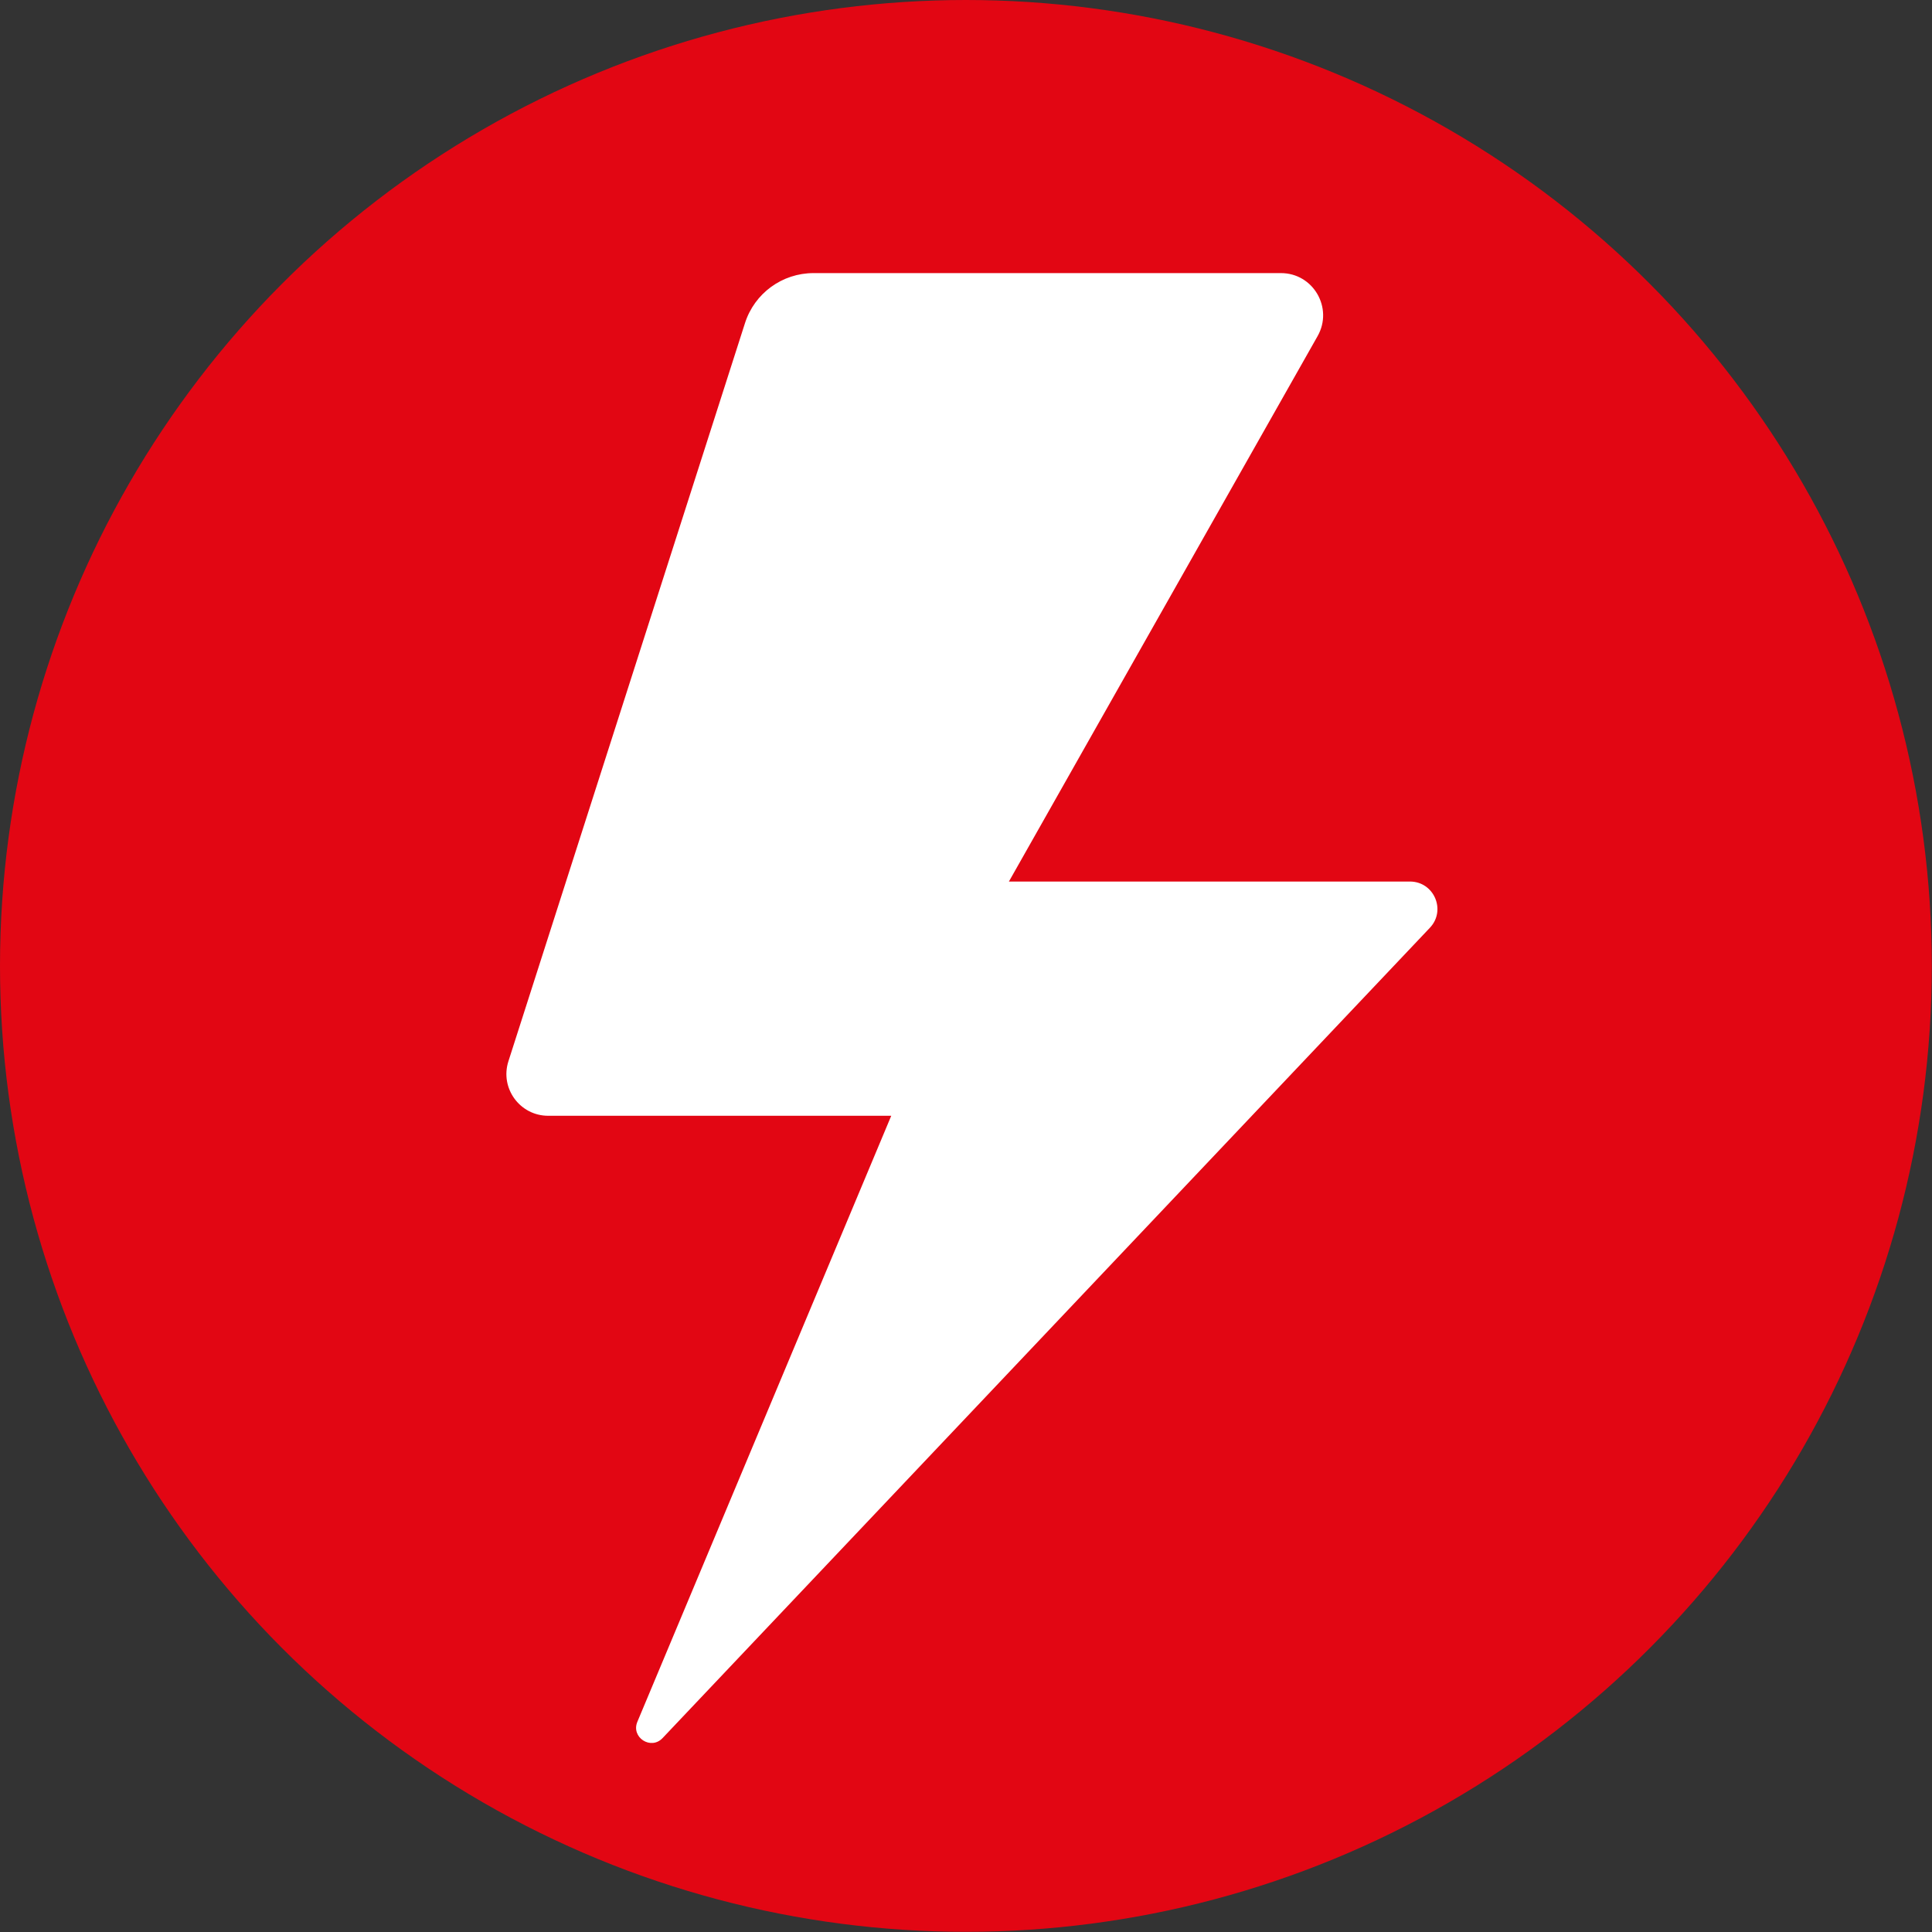
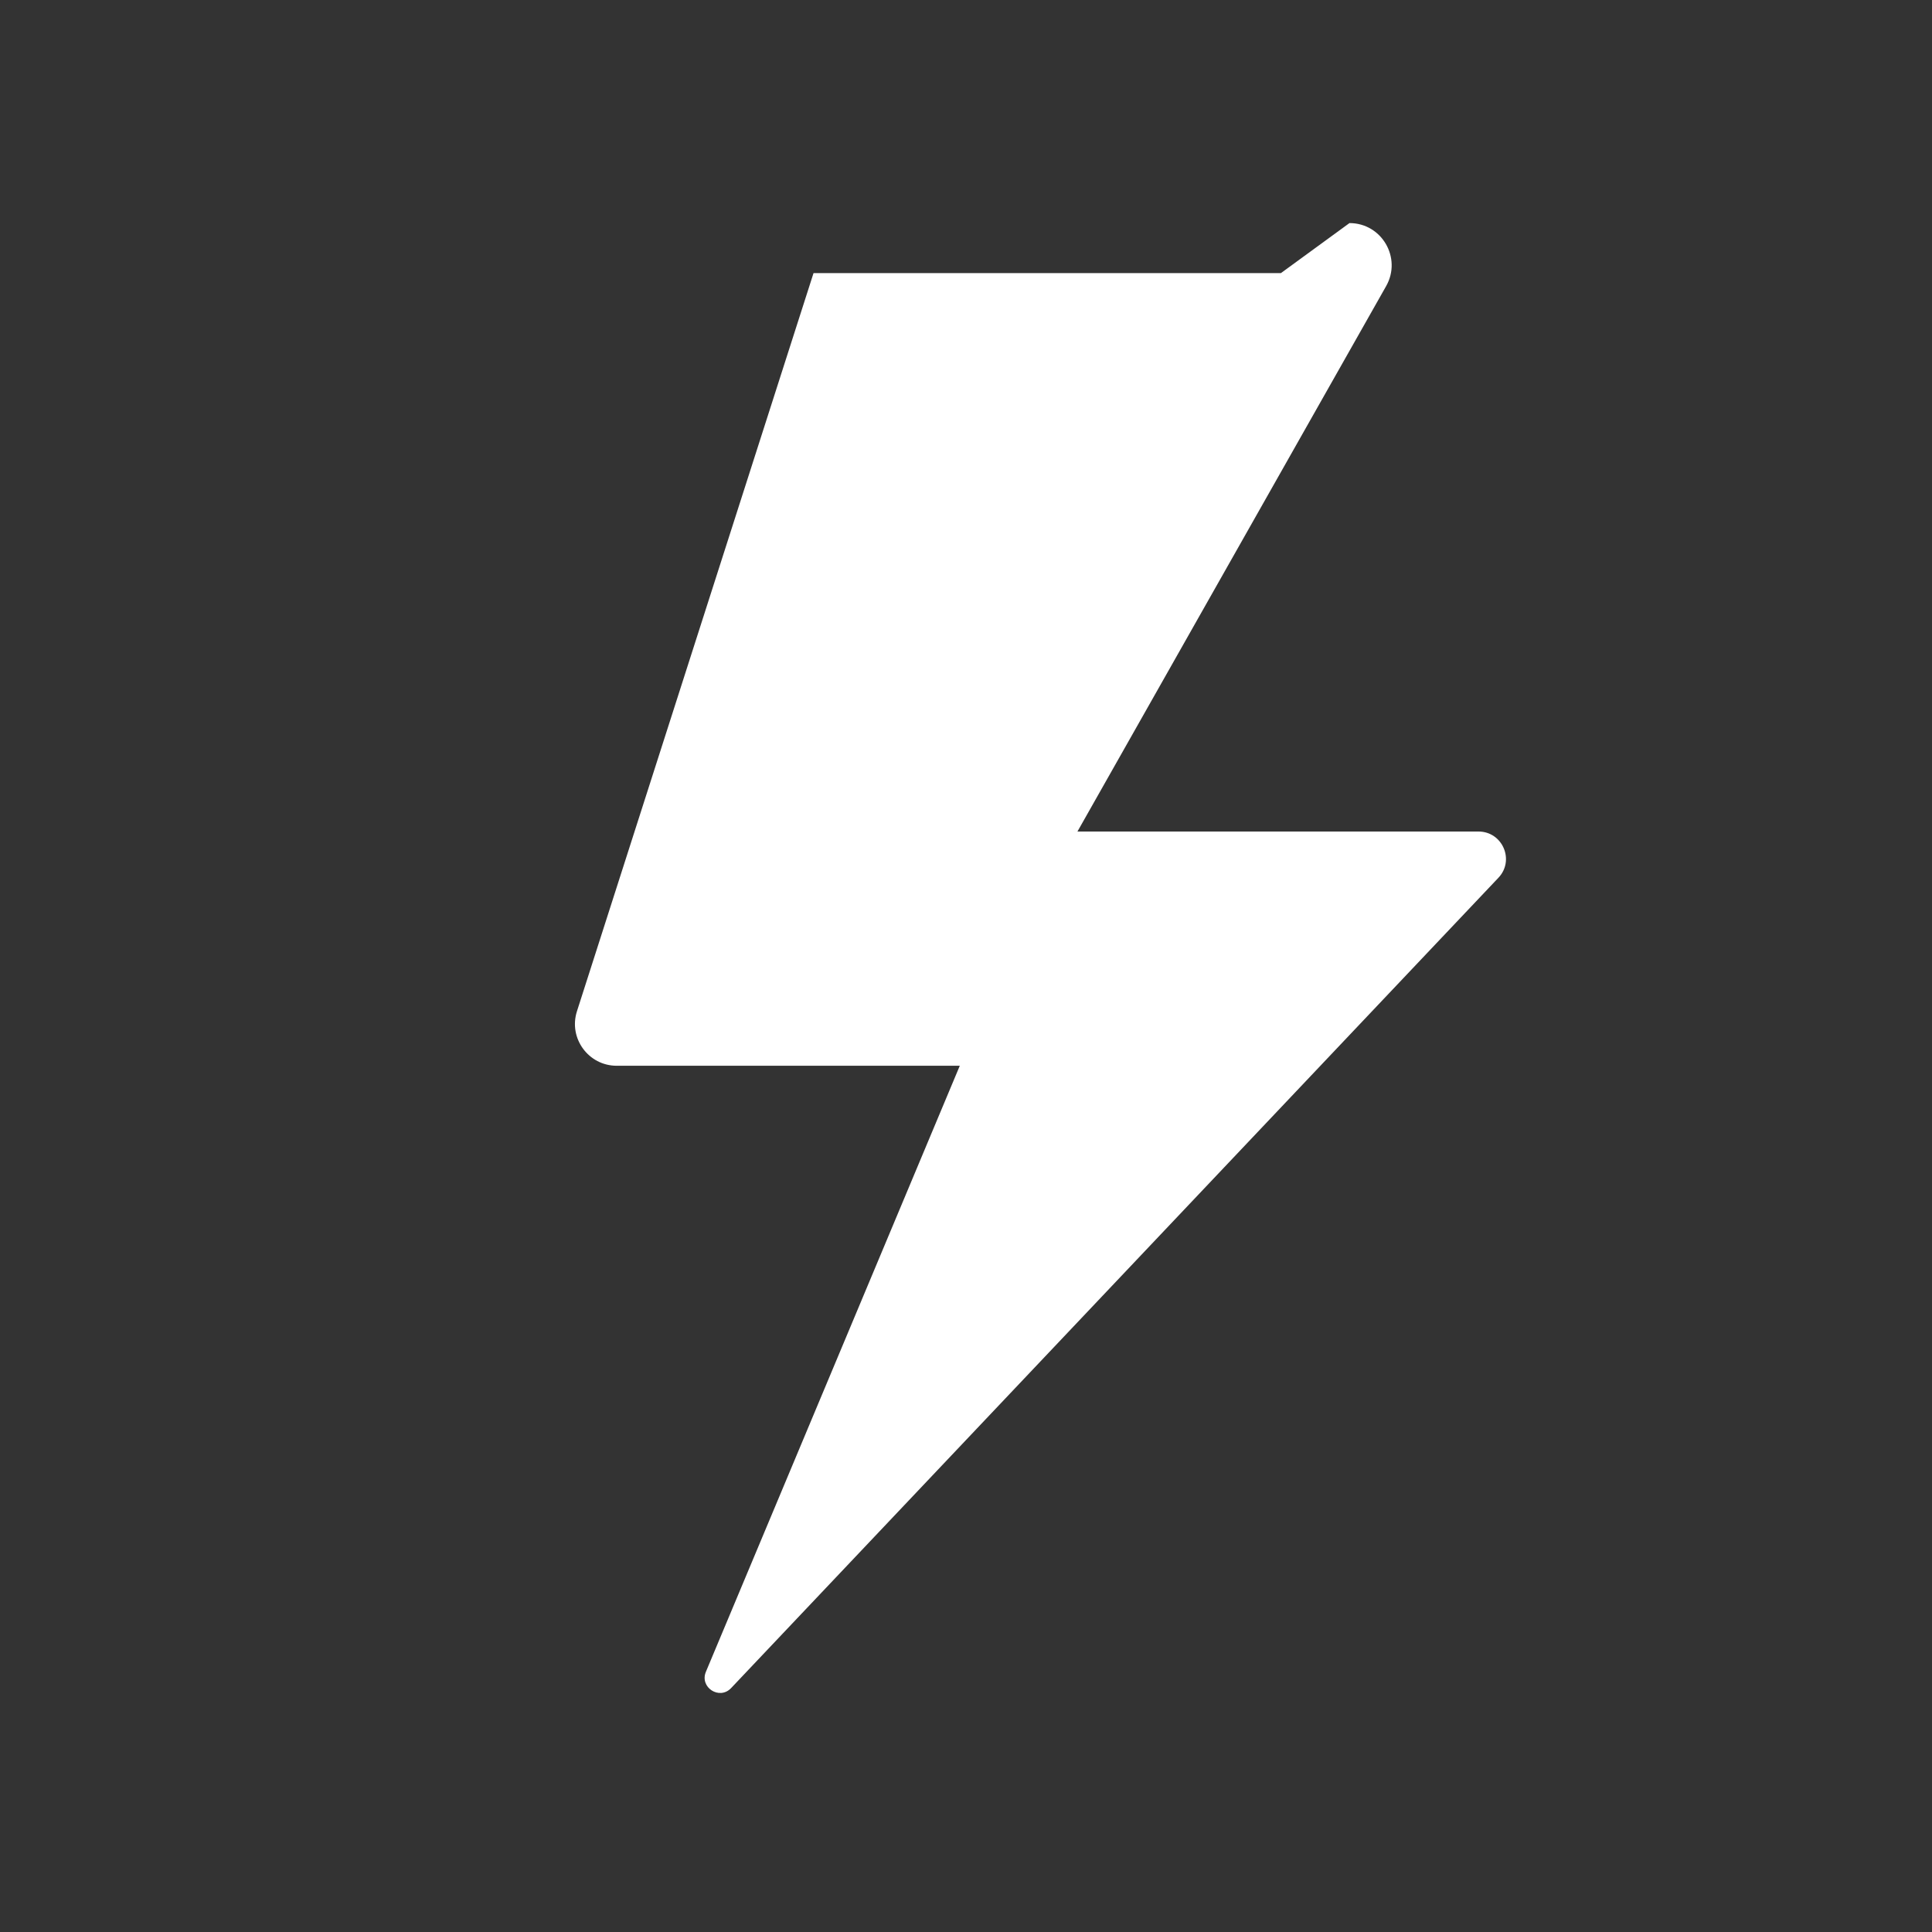
<svg xmlns="http://www.w3.org/2000/svg" id="Livello_2" data-name="Livello 2" viewBox="0 0 107.39 107.39">
  <rect x="0" y="0" width="107.39" height="107.39" fill="#333333" stroke="none" />
  <defs>
    <style>
      .cls-1 {
        fill: #e20613;
      }

      .cls-2 {
        fill: #fff;
      }
    </style>
  </defs>
  <g id="Livello_1-2" data-name="Livello 1">
    <g>
-       <circle class="cls-1" cx="53.69" cy="53.69" r="53.69" />
-       <path class="cls-2" d="M71.2,15.18h-25.98c-1.74,0-3.28,1.12-3.81,2.78l-13.15,41.03c-.48,1.5.64,3.03,2.21,3.03h19.07l-14.11,33.68c-.37.87.75,1.6,1.4.91l42.65-45.04c.92-.97.23-2.57-1.11-2.57h-22.29l17.16-30.32c.88-1.56-.24-3.5-2.04-3.5Z" />
+       <path class="cls-2" d="M71.2,15.18h-25.98l-13.15,41.03c-.48,1.5.64,3.03,2.21,3.03h19.07l-14.11,33.68c-.37.87.75,1.6,1.4.91l42.65-45.04c.92-.97.23-2.57-1.11-2.57h-22.29l17.16-30.32c.88-1.56-.24-3.5-2.04-3.5Z" />
    </g>
  </g>
</svg>